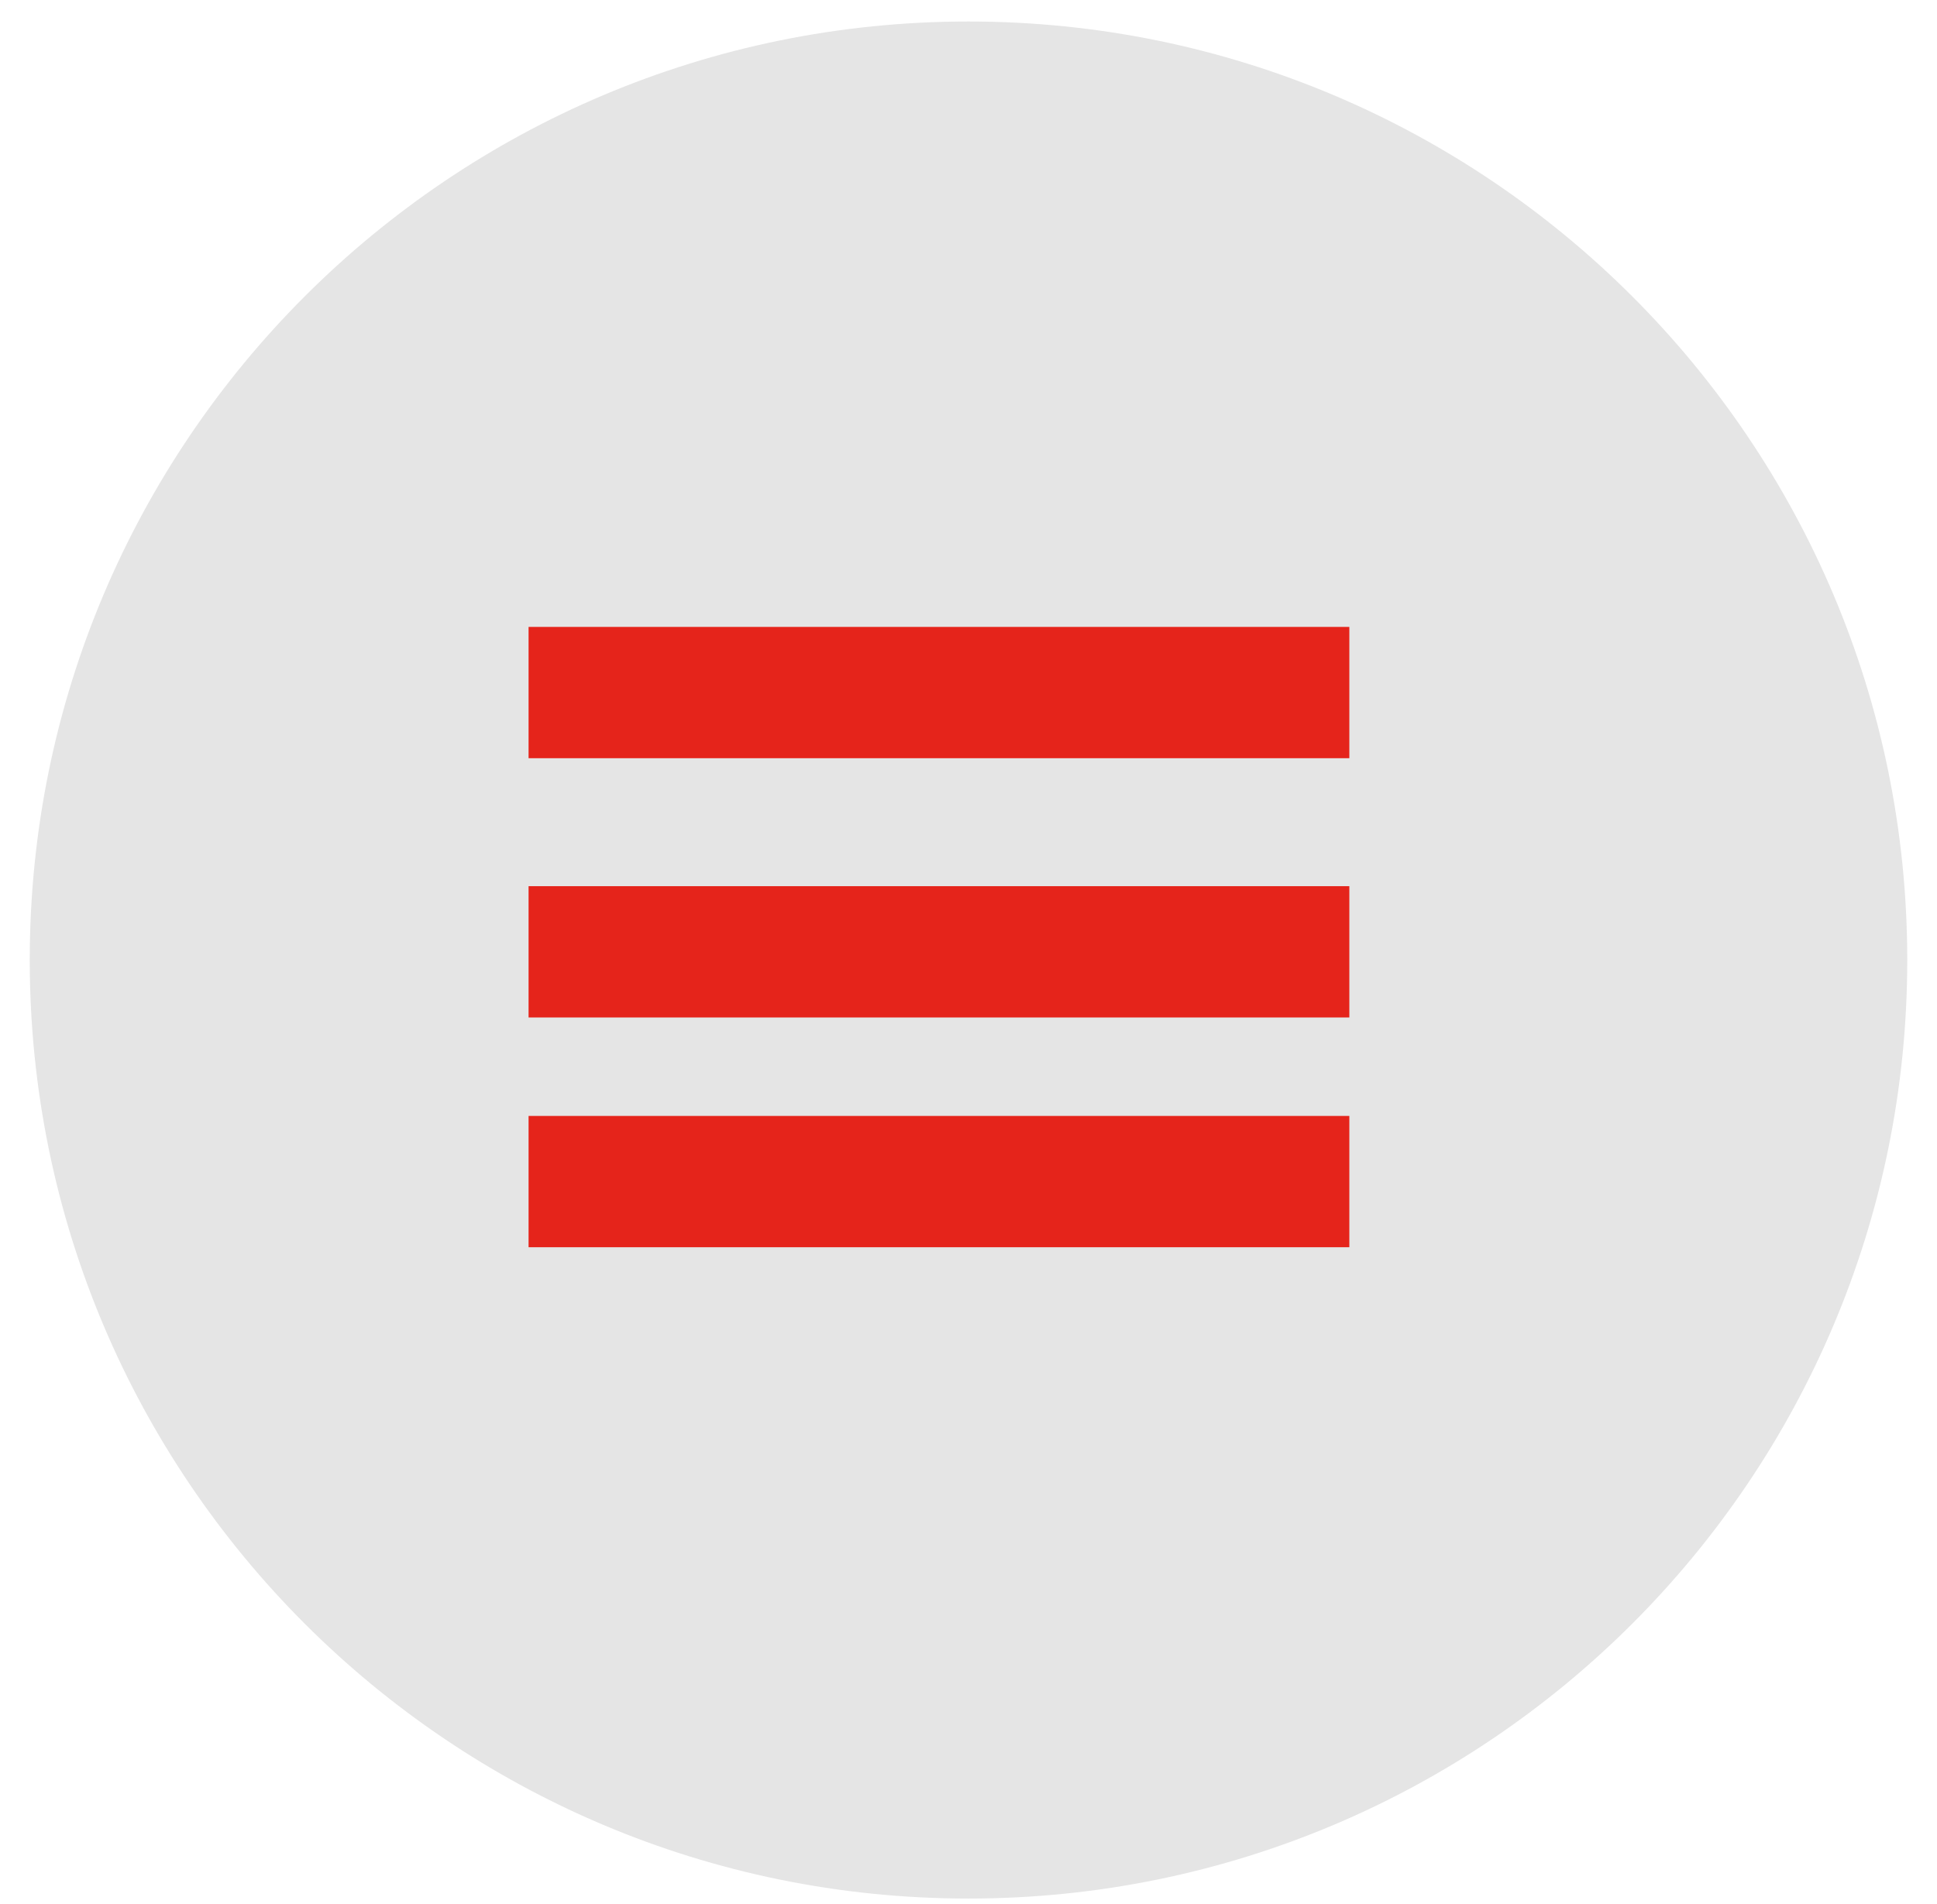
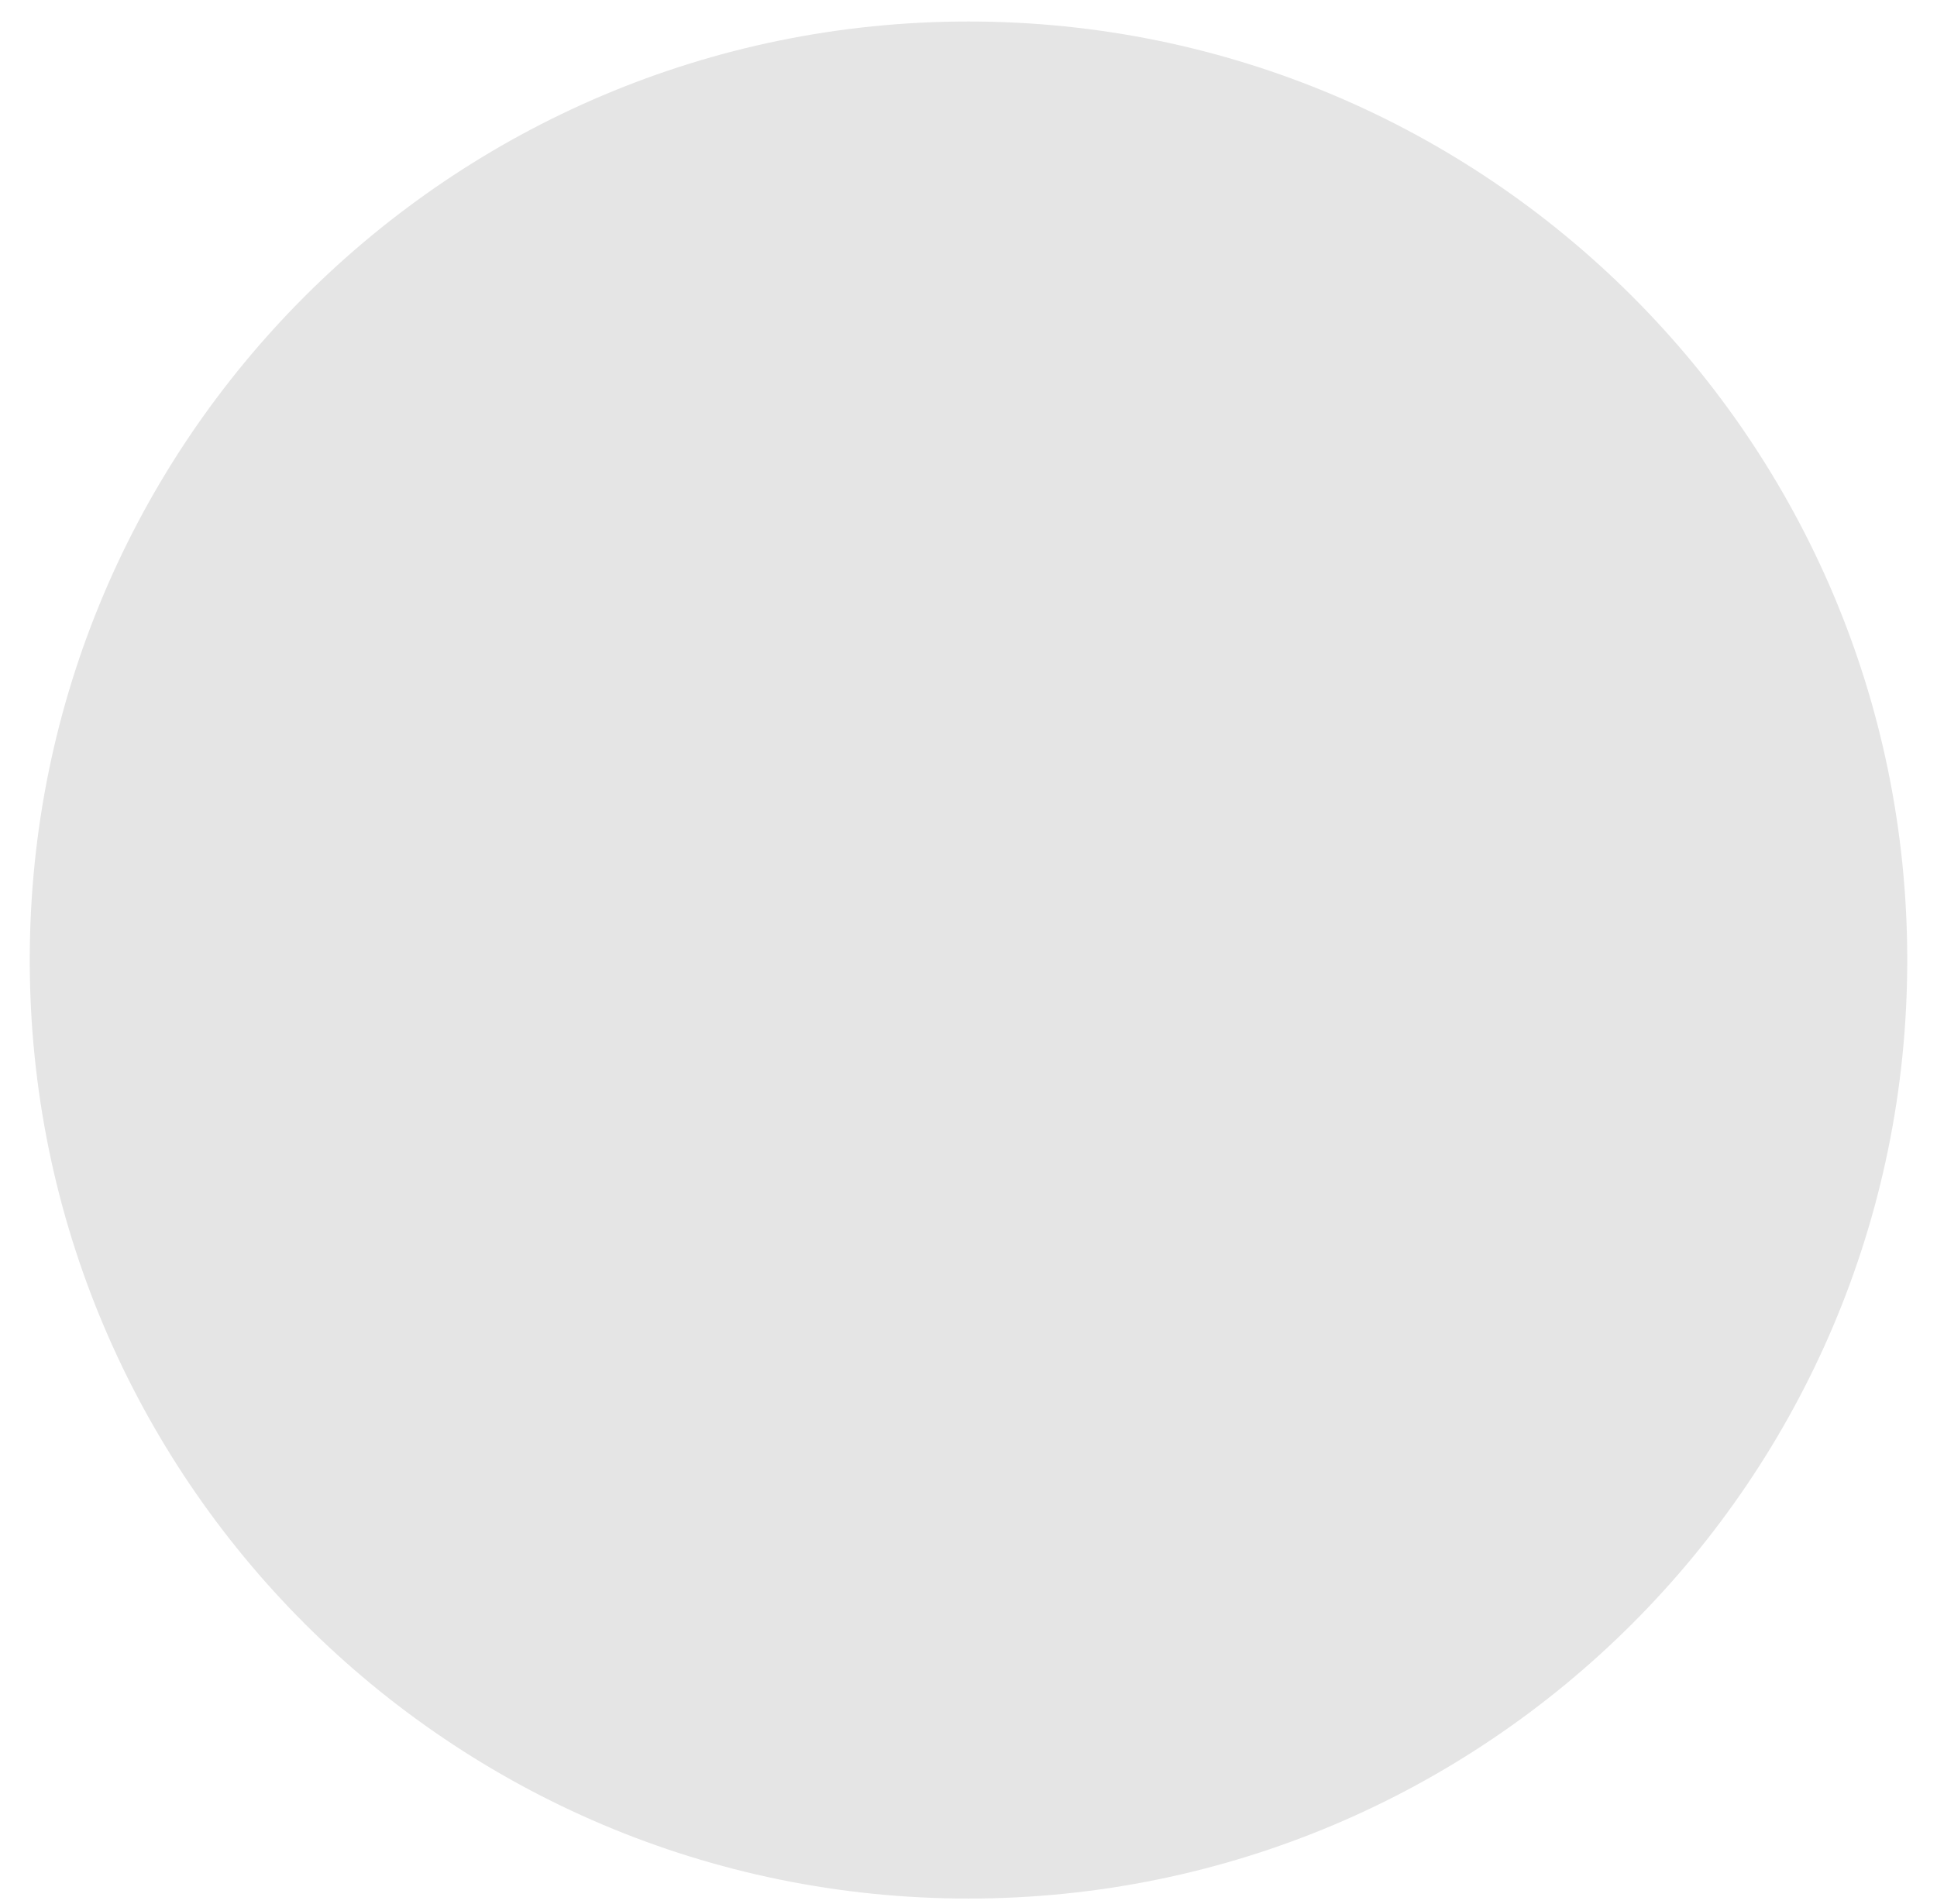
<svg xmlns="http://www.w3.org/2000/svg" width="59px" height="58px">
  <path fill-rule="evenodd" fill="rgb(229, 229, 229)" d="M29.500,0.655 C45.292,0.655 58.094,13.458 58.094,29.249 C58.094,45.041 45.292,57.843 29.500,57.843 C13.708,57.843 0.906,45.041 0.906,29.249 C0.906,13.458 13.708,0.655 29.500,0.655 Z" />
-   <path fill-rule="evenodd" fill="rgb(229, 36, 27)" d="M16.1,37.999 L16.1,33.999 L41.1,33.999 L41.1,37.999 L16.1,37.999 ZM16.1,26.999 L41.1,26.999 L41.1,30.999 L16.1,30.999 L16.1,26.999 ZM16.1,19.1 L41.1,19.1 L41.1,23.1 L16.1,23.1 L16.1,19.1 Z" />
</svg>